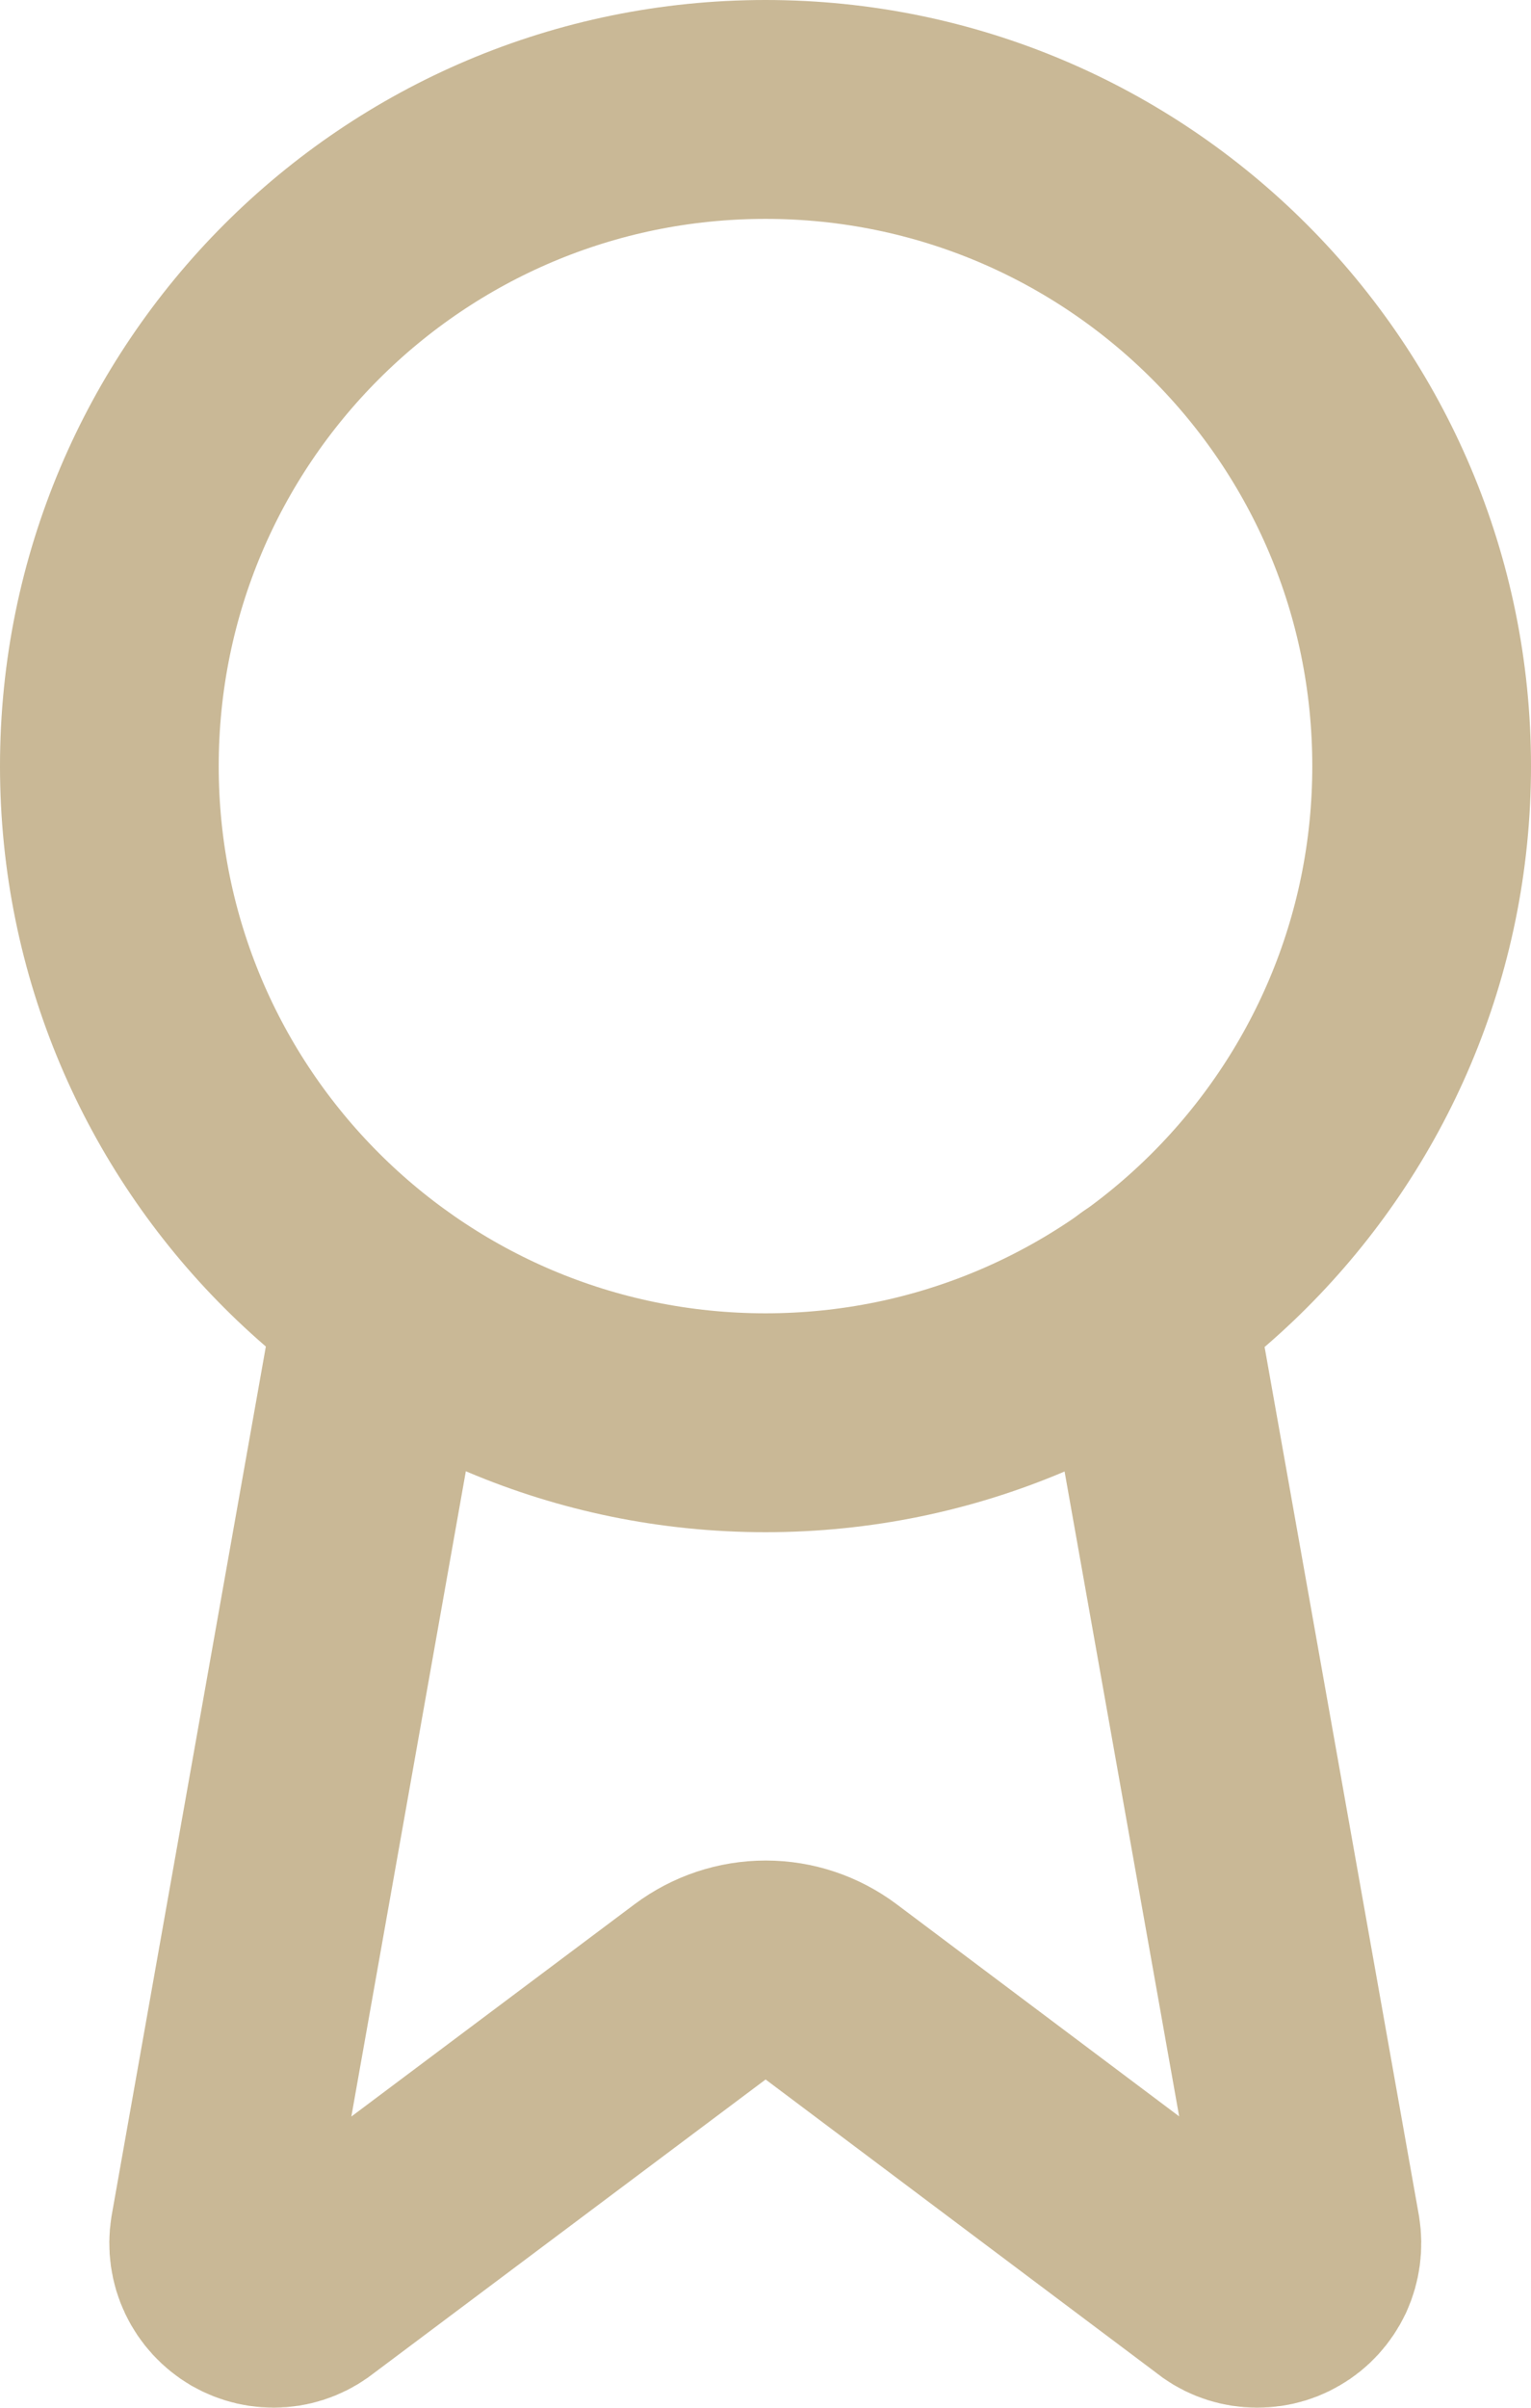
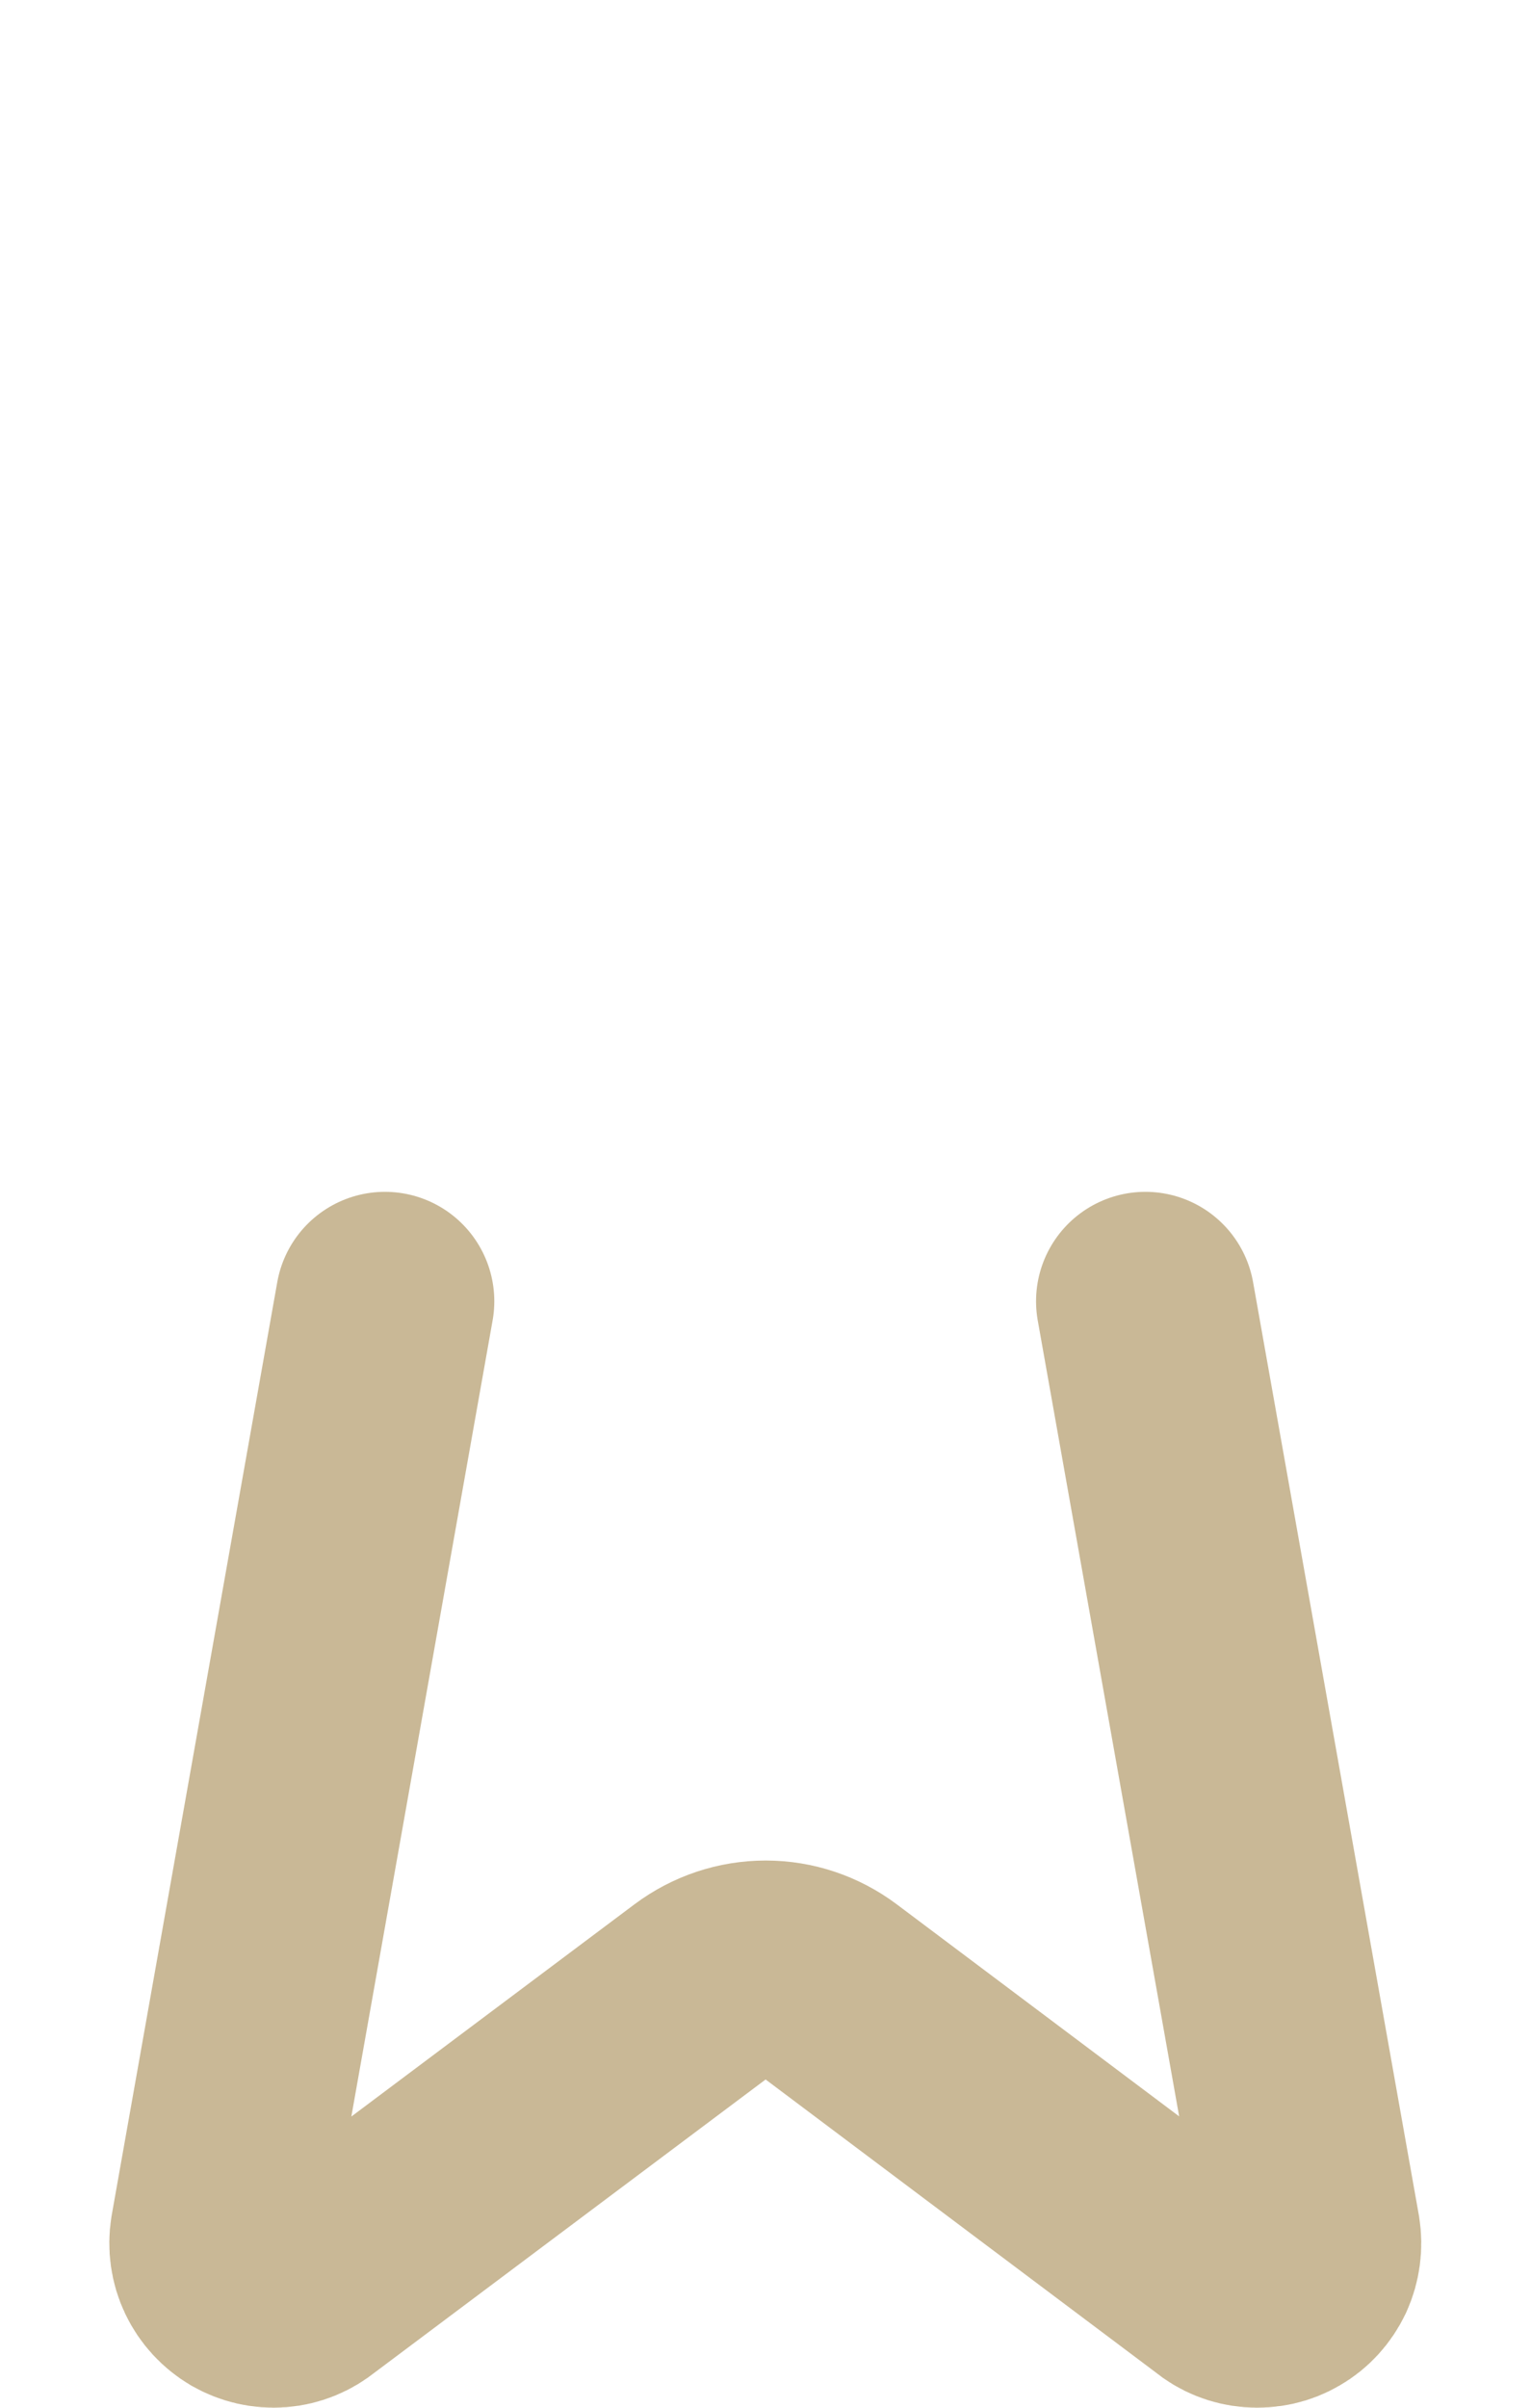
<svg xmlns="http://www.w3.org/2000/svg" width="7" height="11" viewBox="0 0 7 11" fill="none">
  <path d="M5.237 5.945L5.995 10.208C6.003 10.258 5.996 10.31 5.975 10.356C5.953 10.402 5.918 10.441 5.874 10.466C5.83 10.492 5.779 10.503 5.728 10.499C5.678 10.495 5.629 10.476 5.59 10.443L3.8 9.1C3.713 9.035 3.609 9 3.501 9C3.393 9 3.288 9.035 3.201 9.1L1.408 10.443C1.369 10.475 1.321 10.495 1.27 10.499C1.219 10.503 1.169 10.491 1.125 10.466C1.081 10.44 1.046 10.402 1.024 10.356C1.002 10.31 0.995 10.258 1.003 10.208L1.76 5.945" stroke="#c9b896" stroke-linecap="round" stroke-linejoin="round" />
-   <path d="M3.5 6.5C5.157 6.5 6.5 5.157 6.5 3.5C6.5 1.843 5.157 0.5 3.5 0.5C1.843 0.5 0.5 1.843 0.5 3.5C0.5 5.157 1.843 6.5 3.5 6.5Z" stroke="#c9b896" stroke-linecap="round" stroke-linejoin="round" />
</svg>